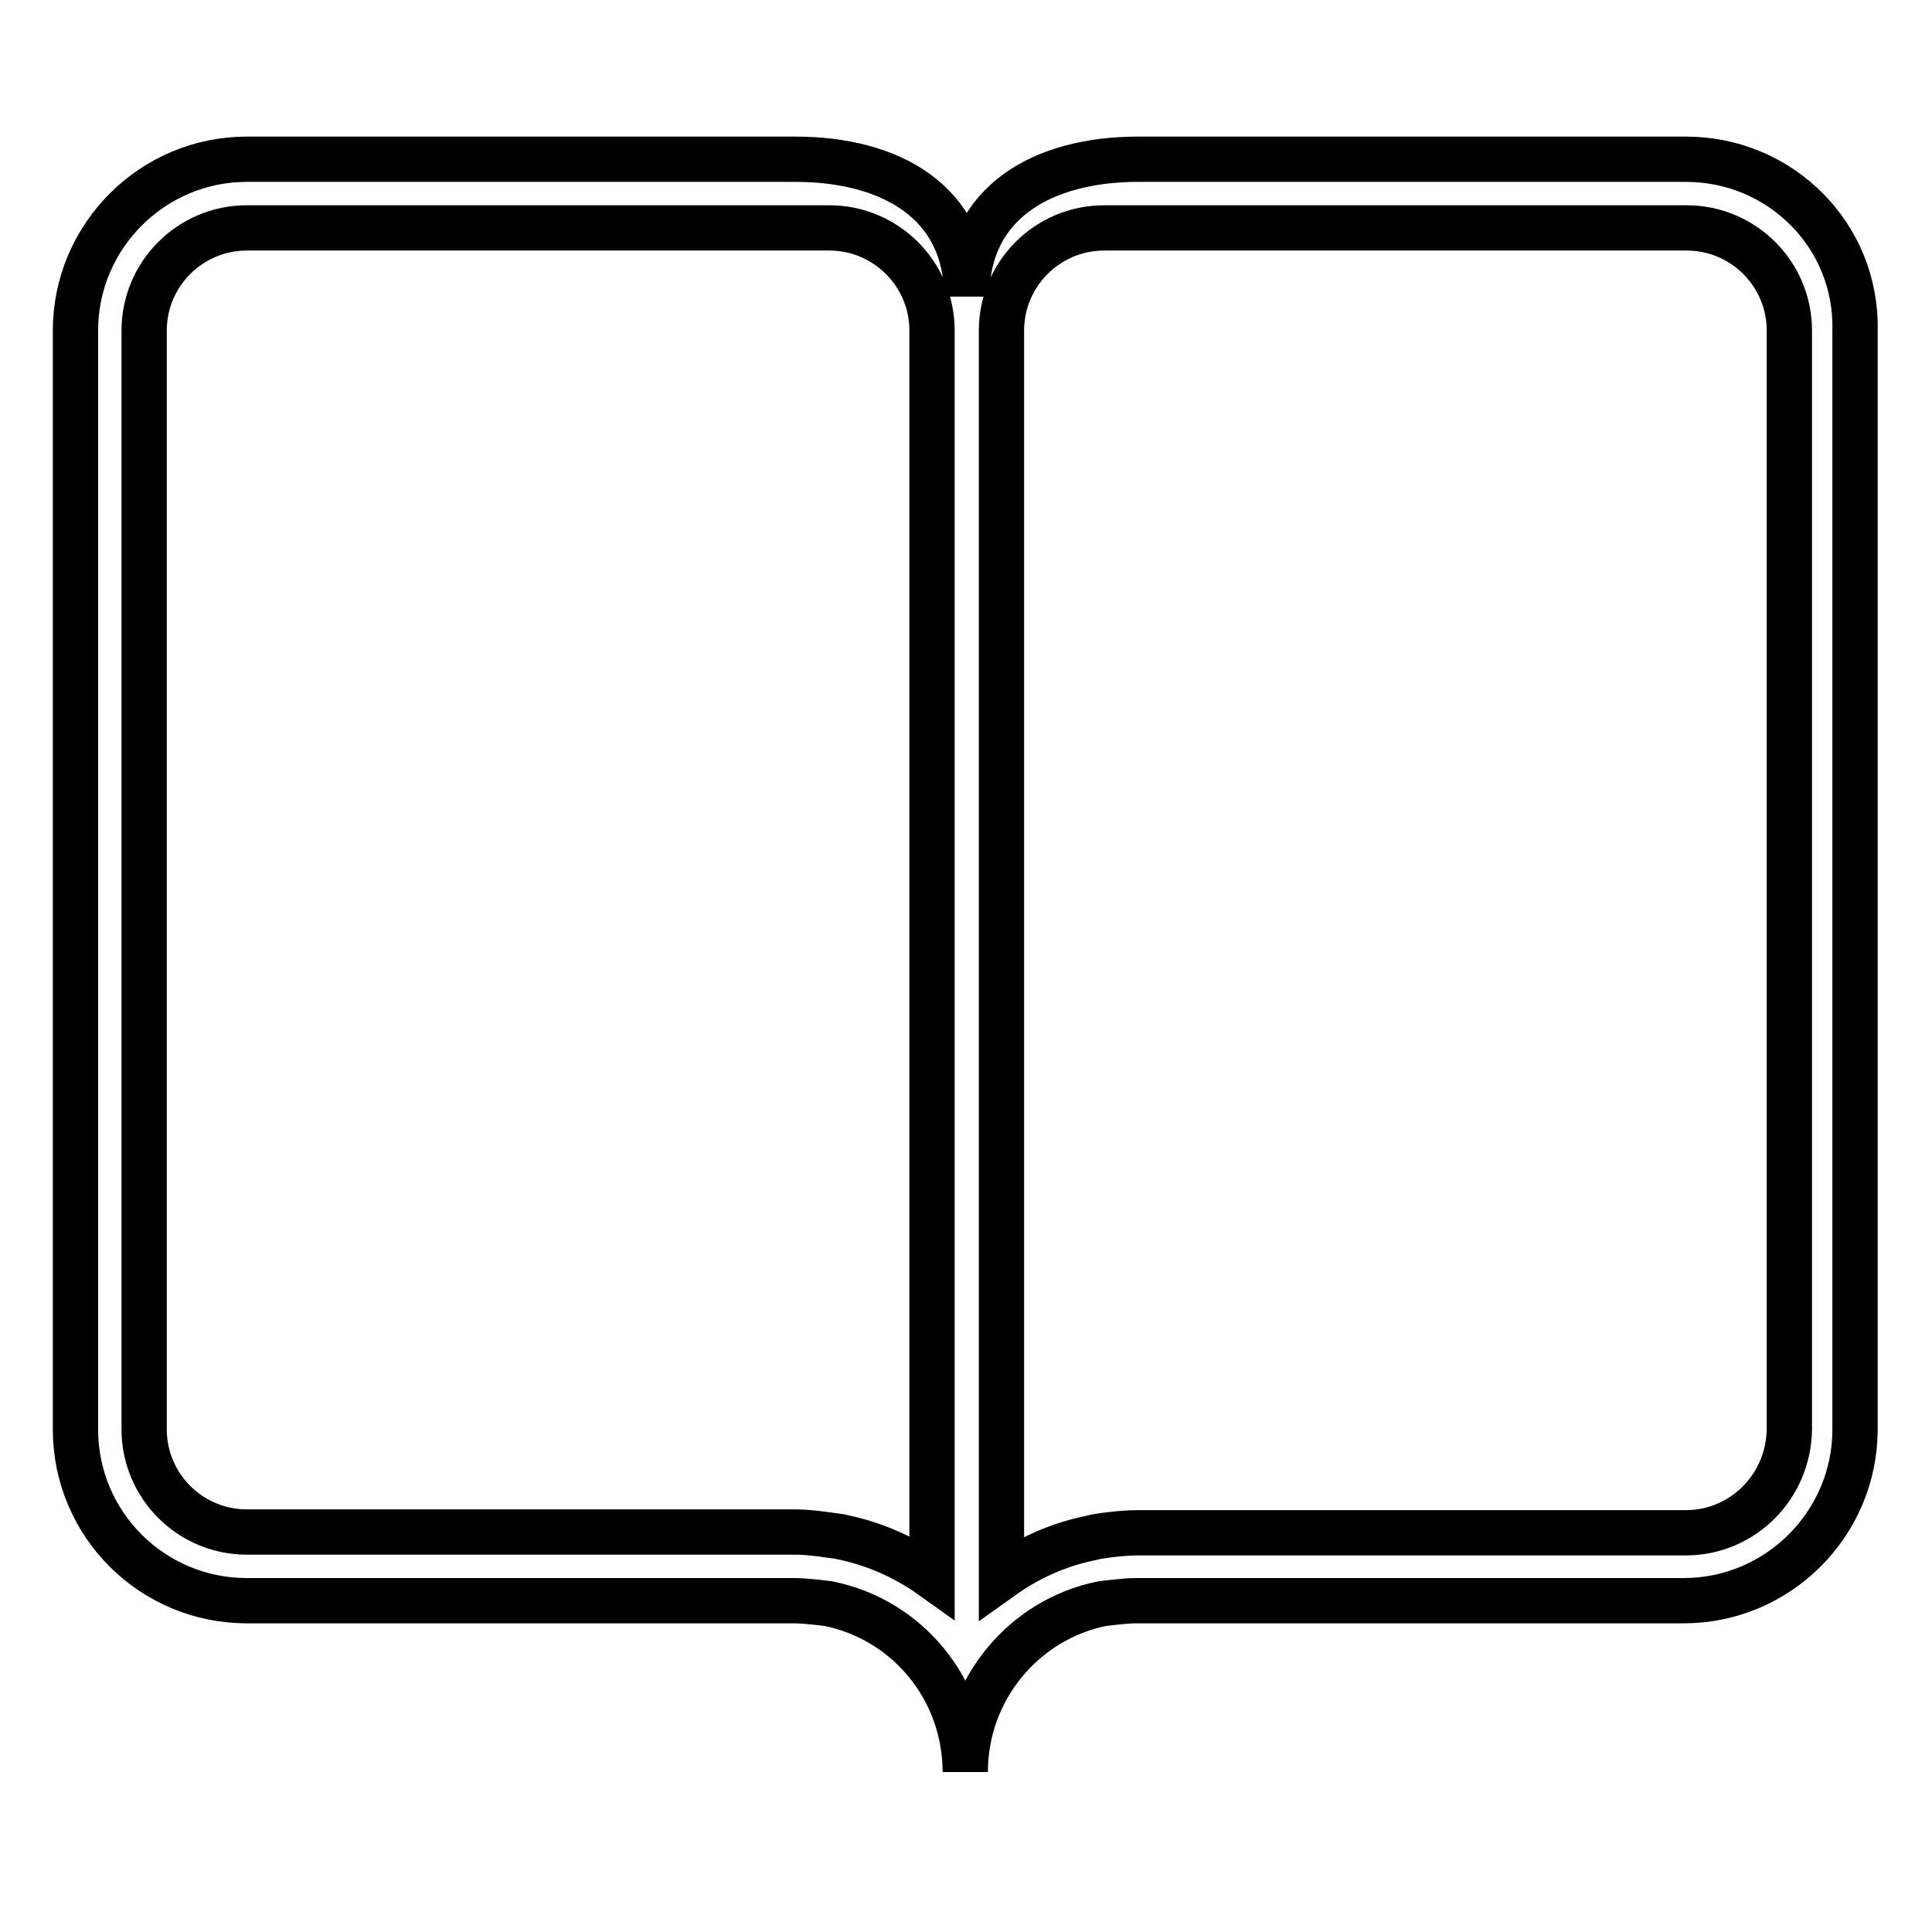
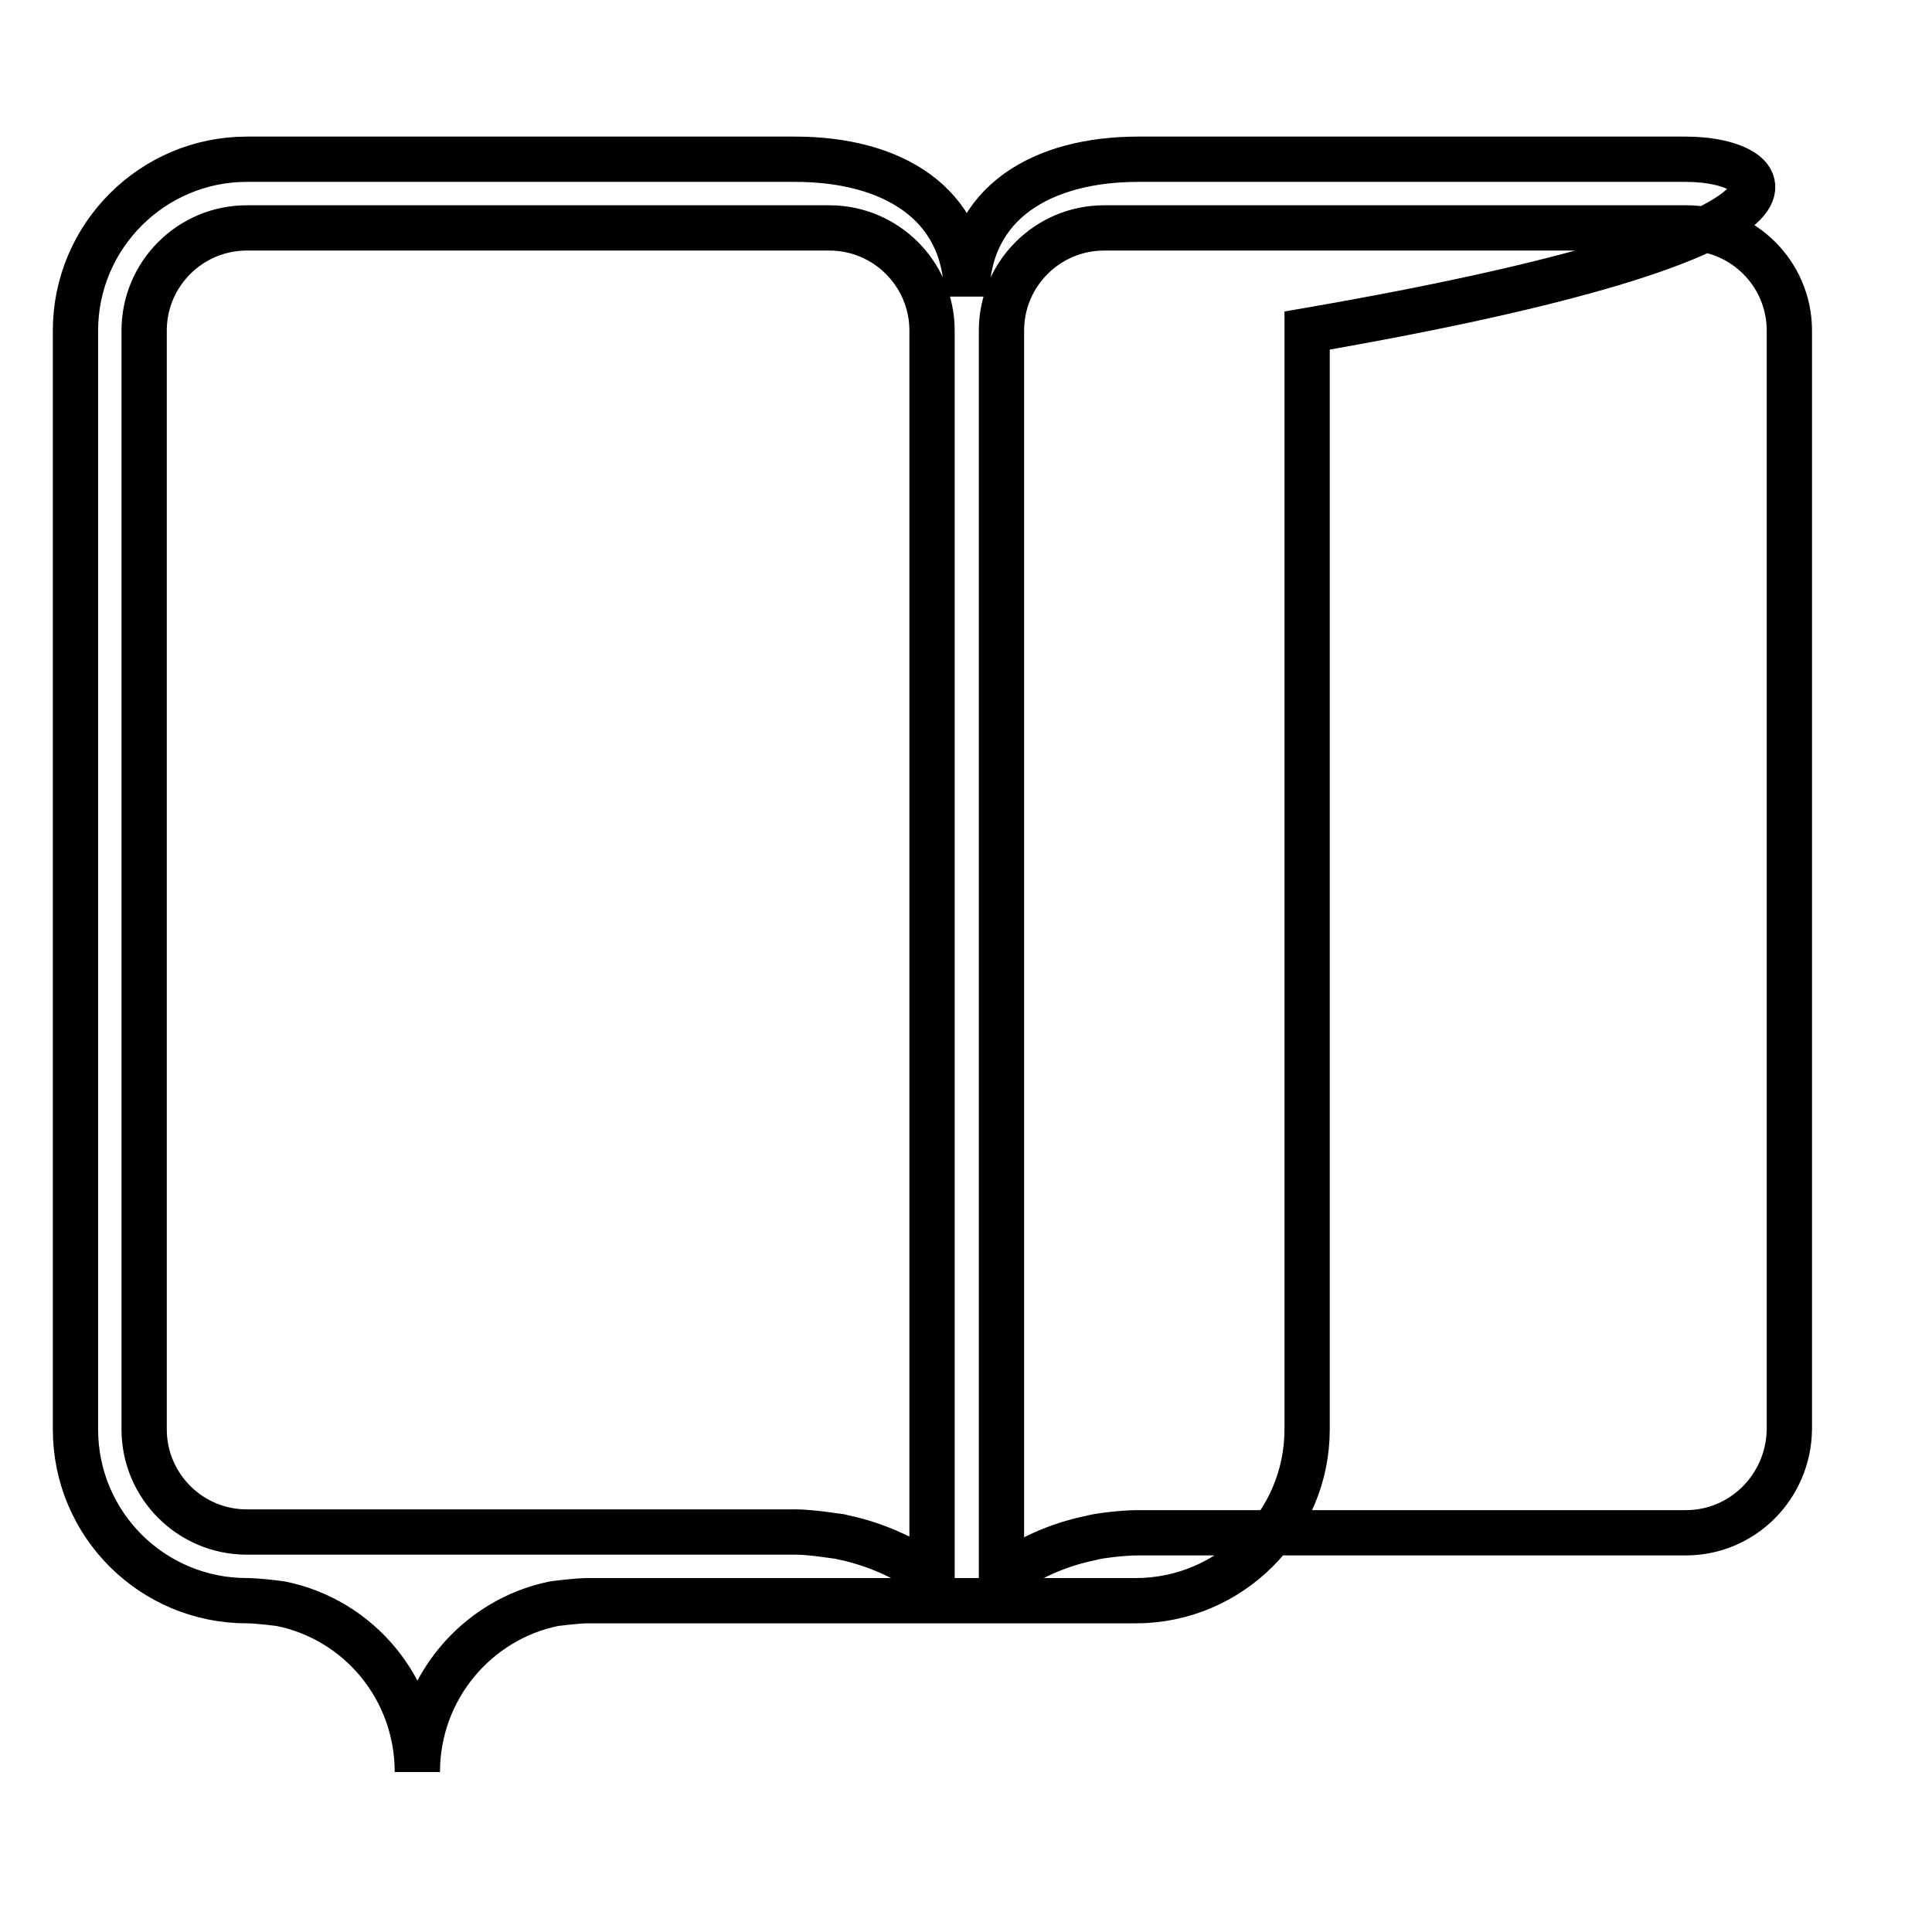
<svg xmlns="http://www.w3.org/2000/svg" version="1.1" x="0px" y="0px" viewBox="0 0 256 256" enable-background="new 0 0 256 256" xml:space="preserve">
  <g>
-     <path stroke-width="6" fill-opacity="0" stroke="#000000" d="M223.4,21.1h-72.6c-12.5,0-22.7,5.6-22.7,18.2c0-12.6-10.2-18.2-22.7-18.2H32.7C20.2,21.1,10,31.3,10,43.8 v145.6c0,12.6,10.2,22.7,22.7,22.7h72.6c1.6,0,4.5,0.4,4.5,0.4c10.4,2.1,18.1,11.3,18.1,22.3c0-11,7.8-20.2,18.1-22.3 c0,0,3-0.4,4.5-0.4h72.6c12.5,0,22.7-10.2,22.7-22.7V43.8C246.1,31.2,235.9,21.1,223.4,21.1z M123.5,208.9 c-3.5-2.5-7.5-4.3-11.8-5.2l-0.4-0.1c-0.9-0.1-3.8-0.6-5.9-0.6H32.7c-7.5,0-13.6-6.1-13.6-13.6V43.8c0-7.5,6.1-13.6,13.6-13.6h77.2 c7.5,0,13.6,6.1,13.6,13.6L123.5,208.9L123.5,208.9z M223.4,203.1h-72.6c-2.1,0-5.1,0.4-5.9,0.6l-0.4,0.1 c-4.4,0.9-8.3,2.7-11.8,5.2V43.8c0-7.5,6.1-13.6,13.6-13.6h77.2c7.5,0,13.6,6.1,13.6,13.6v145.6l0,0 C237,197,230.9,203.1,223.4,203.1z" />
+     <path stroke-width="6" fill-opacity="0" stroke="#000000" d="M223.4,21.1h-72.6c-12.5,0-22.7,5.6-22.7,18.2c0-12.6-10.2-18.2-22.7-18.2H32.7C20.2,21.1,10,31.3,10,43.8 v145.6c0,12.6,10.2,22.7,22.7,22.7c1.6,0,4.5,0.4,4.5,0.4c10.4,2.1,18.1,11.3,18.1,22.3c0-11,7.8-20.2,18.1-22.3 c0,0,3-0.4,4.5-0.4h72.6c12.5,0,22.7-10.2,22.7-22.7V43.8C246.1,31.2,235.9,21.1,223.4,21.1z M123.5,208.9 c-3.5-2.5-7.5-4.3-11.8-5.2l-0.4-0.1c-0.9-0.1-3.8-0.6-5.9-0.6H32.7c-7.5,0-13.6-6.1-13.6-13.6V43.8c0-7.5,6.1-13.6,13.6-13.6h77.2 c7.5,0,13.6,6.1,13.6,13.6L123.5,208.9L123.5,208.9z M223.4,203.1h-72.6c-2.1,0-5.1,0.4-5.9,0.6l-0.4,0.1 c-4.4,0.9-8.3,2.7-11.8,5.2V43.8c0-7.5,6.1-13.6,13.6-13.6h77.2c7.5,0,13.6,6.1,13.6,13.6v145.6l0,0 C237,197,230.9,203.1,223.4,203.1z" />
  </g>
</svg>